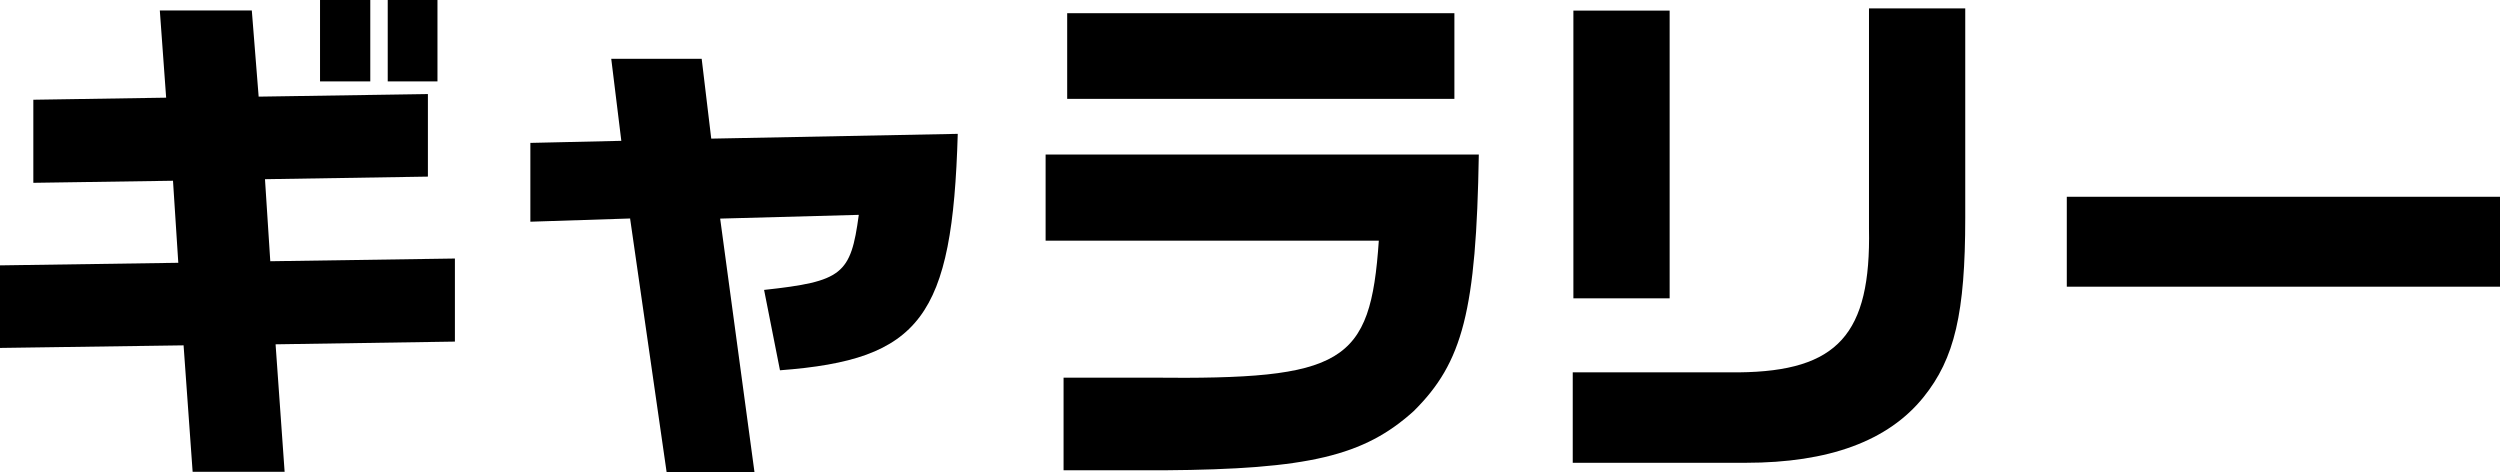
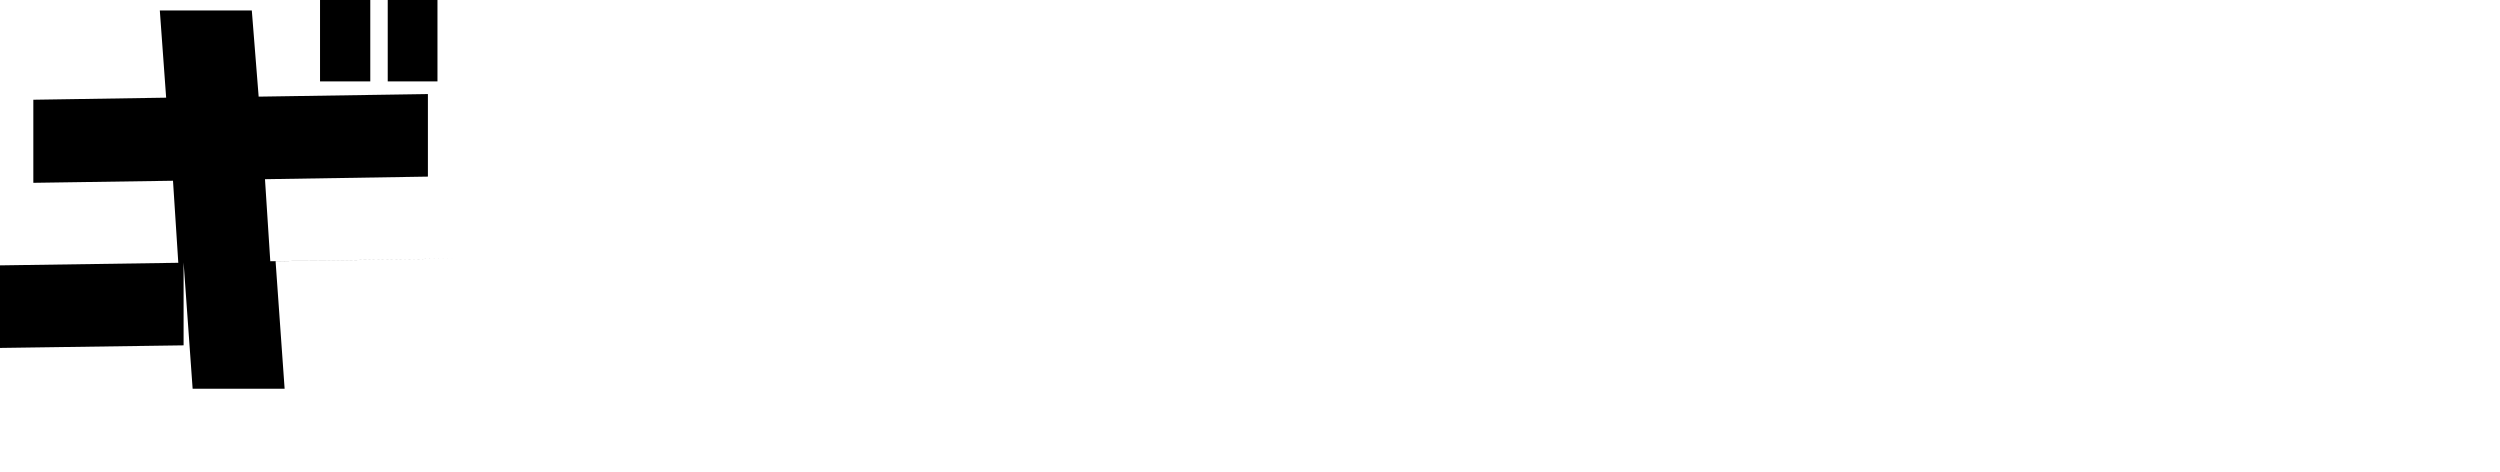
<svg xmlns="http://www.w3.org/2000/svg" id="_レイヤー_2" viewBox="0 0 193.5 36.56">
  <defs>
    <style>.cls-1{fill:#000;stroke-width:0px;}</style>
  </defs>
  <g id="_レイヤー_1-2">
-     <path class="cls-1" d="M14.21,26.73l-14.21.2v-6.39l13.8-.2-.41-6.35-10.81.16v-6.43l10.28-.16-.49-6.75h7.12l.53,6.67,13.1-.2v6.39l-12.61.2.41,6.35,14.29-.21v6.43l-13.88.21.7,9.87h-7.12l-.7-9.78ZM24.77,0h3.89v6.3h-3.89V0ZM30.01,0h3.85v6.3h-3.85V0Z" />
-     <path class="cls-1" d="M48.79,16.91l-7.74.25v-6.1l7.04-.16-.78-6.35h7l.74,6.18,19.08-.37c-.41,14.21-2.87,17.48-13.76,18.3l-1.23-6.22c6.06-.66,6.71-1.19,7.33-5.81l-10.73.29,2.66,19.65h-6.8l-2.83-19.65Z" />
-     <path class="cls-1" d="M82.32,29.23h6.8c14.9.16,16.95-1.06,17.6-10.6h-25.79v-6.67h33.53c-.2,12.08-1.23,16.09-5.04,19.86-3.85,3.48-8.15,4.5-19.32,4.58h-7.78v-7.16ZM82.6,1.02h29.97v6.63h-29.97V1.02Z" />
-     <path class="cls-1" d="M121.74,28.82h12.85c7.66-.08,10.23-2.95,10.07-11.14V.65h7.45v16.21c0,7.37-.82,10.89-3.23,13.88-2.74,3.4-7.33,5.08-13.76,5.08h-13.39v-7ZM121.78.82h7.45v22.27h-7.45V.82Z" />
-     <path class="cls-1" d="M159.97,15.23h33.53v6.96h-33.53v-6.96Z" />
+     <path class="cls-1" d="M14.21,26.73l-14.21.2v-6.39l13.8-.2-.41-6.35-10.81.16v-6.43l10.28-.16-.49-6.75h7.12l.53,6.67,13.1-.2v6.39l-12.61.2.41,6.35,14.29-.21l-13.88.21.7,9.87h-7.12l-.7-9.78ZM24.77,0h3.89v6.3h-3.89V0ZM30.01,0h3.85v6.3h-3.85V0Z" />
  </g>
</svg>